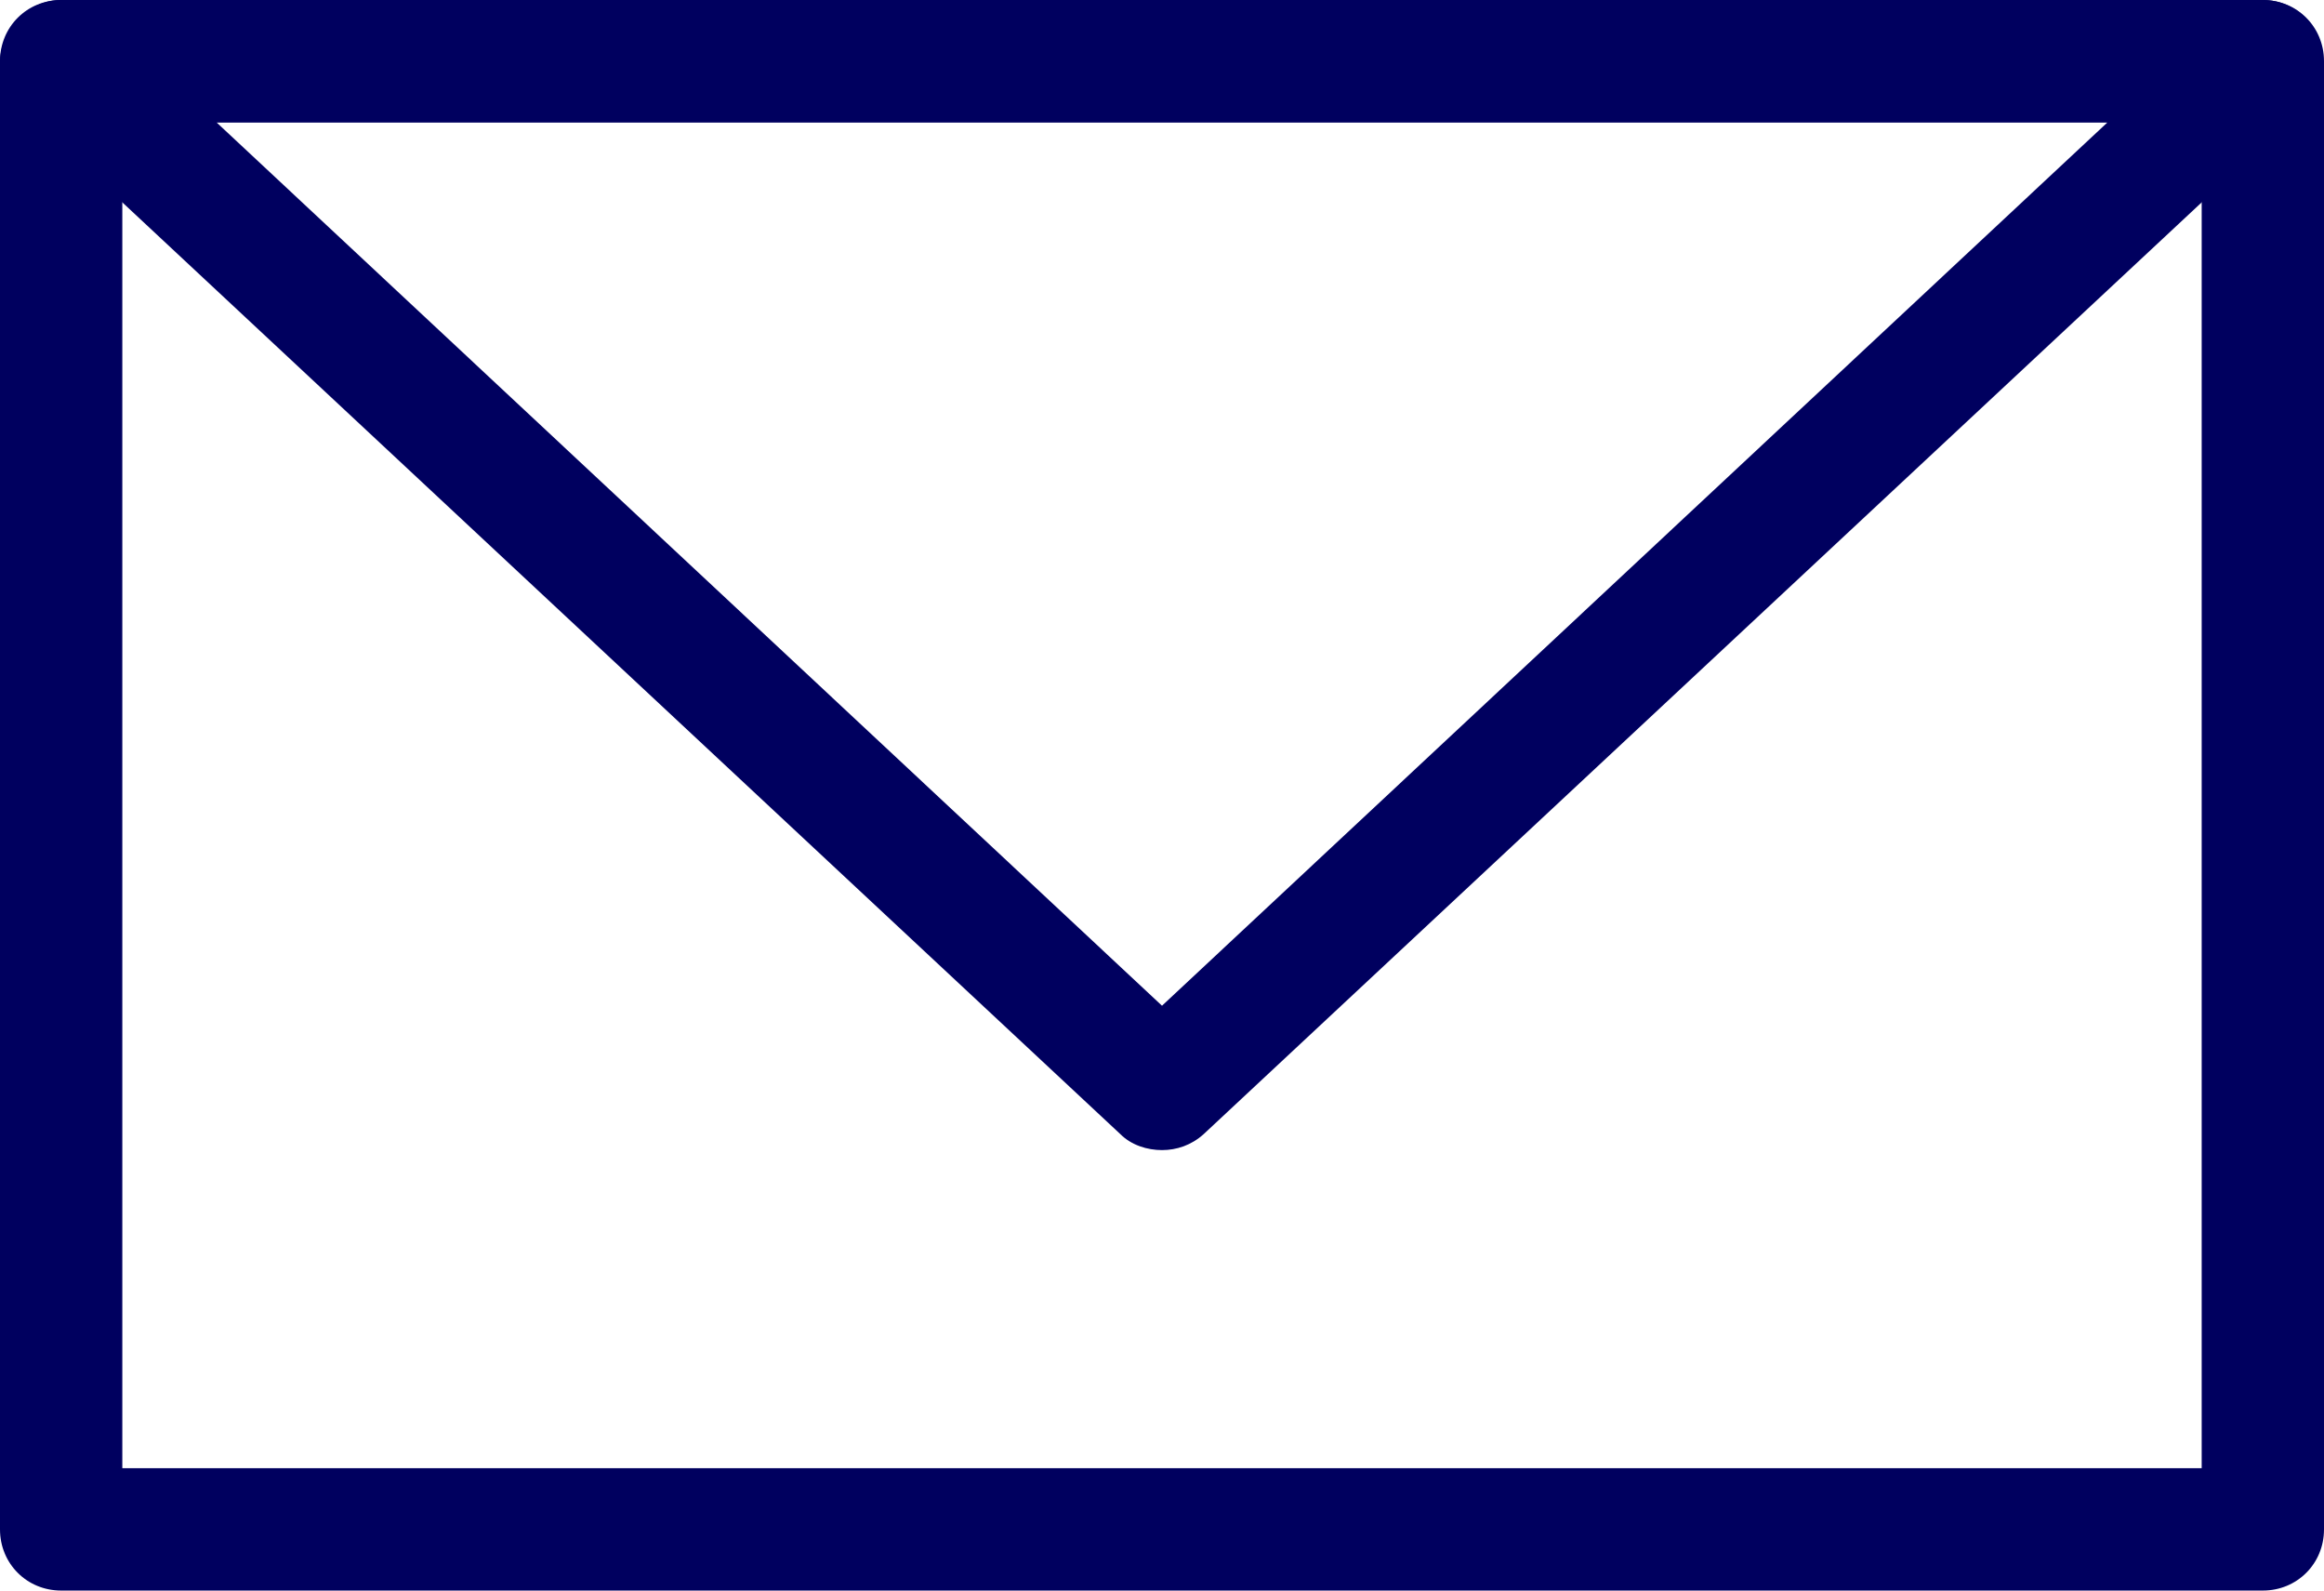
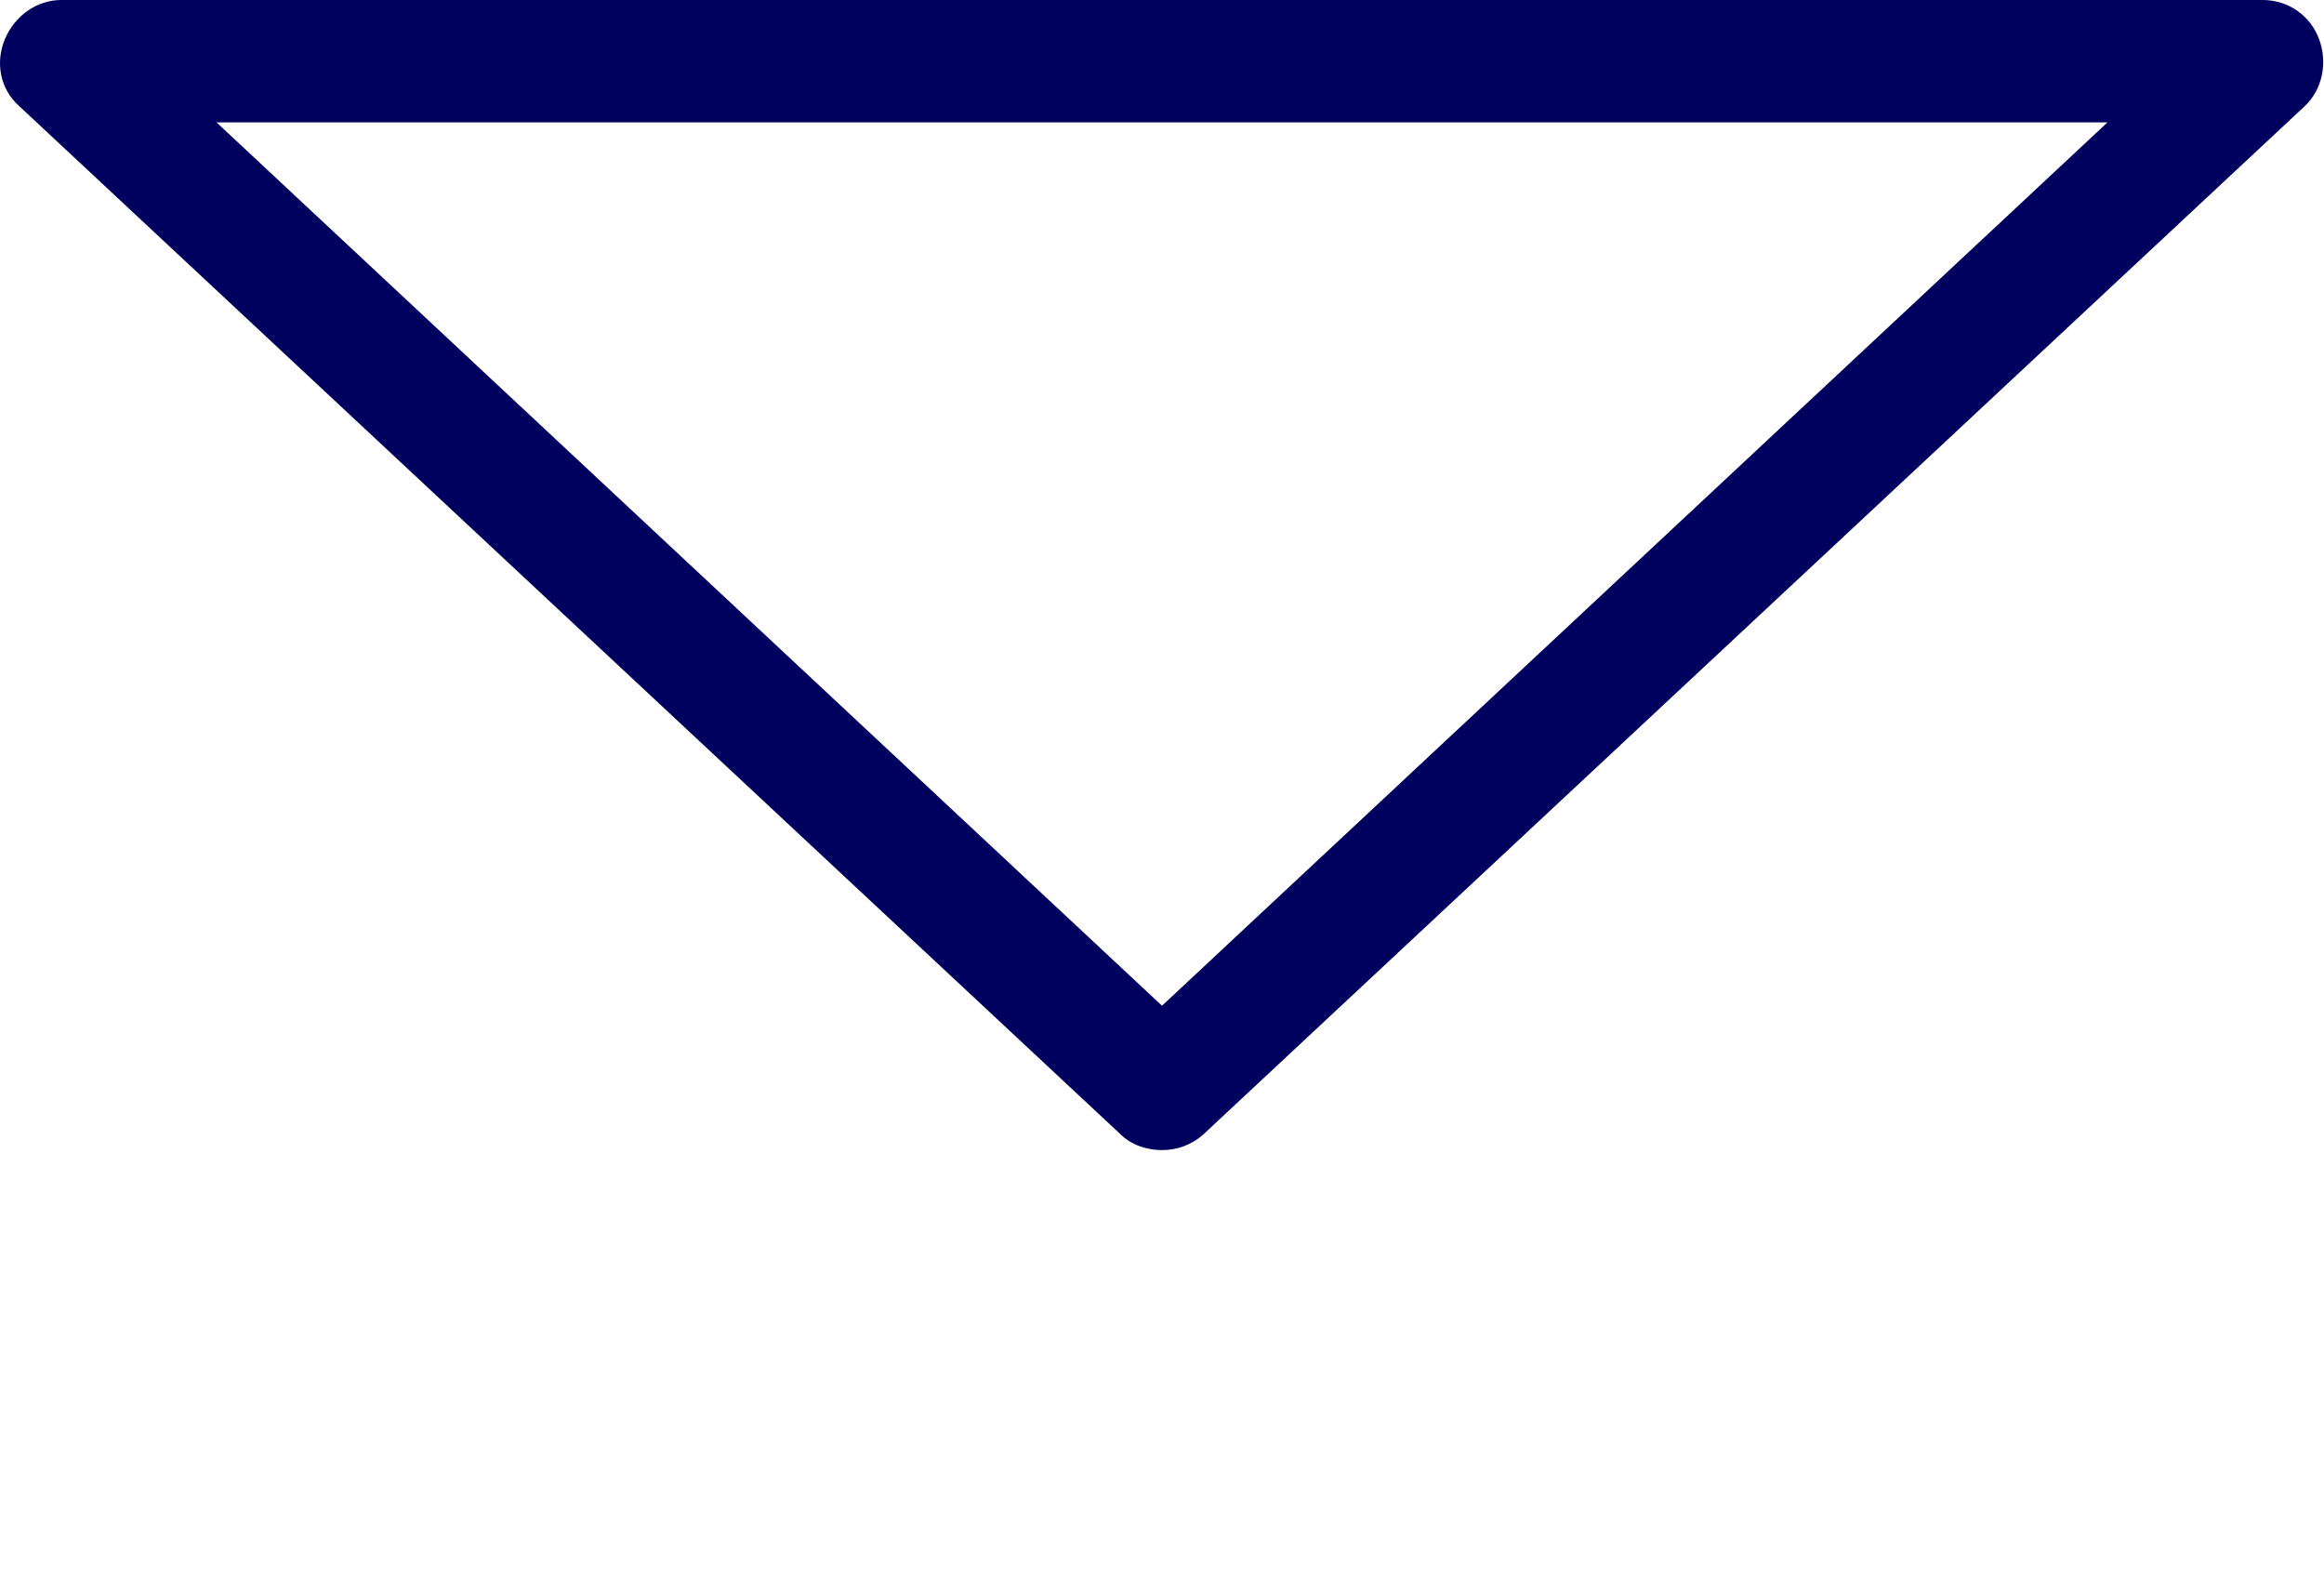
<svg xmlns="http://www.w3.org/2000/svg" id="_レイヤー_2" viewBox="0 0 19 13">
  <defs>
    <style>.cls-1{fill:#00005f;}</style>
  </defs>
  <g id="_レイヤー_1-2">
    <g>
-       <path class="cls-1" d="M18.5,13H.5c-.28,0-.5-.22-.5-.5V.5C0,.22,.22,0,.5,0H18.5c.28,0,.5,.22,.5,.5V12.5c0,.28-.22,.5-.5,.5ZM1,12H18V1H1V12Z" />
      <path class="cls-1" d="M9.5,9.4c-.12,0-.25-.04-.34-.13L.16,.87C0,.73-.04,.51,.04,.32s.26-.32,.46-.32H18.5c.21,0,.39,.13,.46,.32s.03,.41-.12,.55L9.84,9.27c-.1,.09-.22,.13-.34,.13ZM1.77,1l7.73,7.22L17.23,1H1.77Z" />
    </g>
  </g>
</svg>